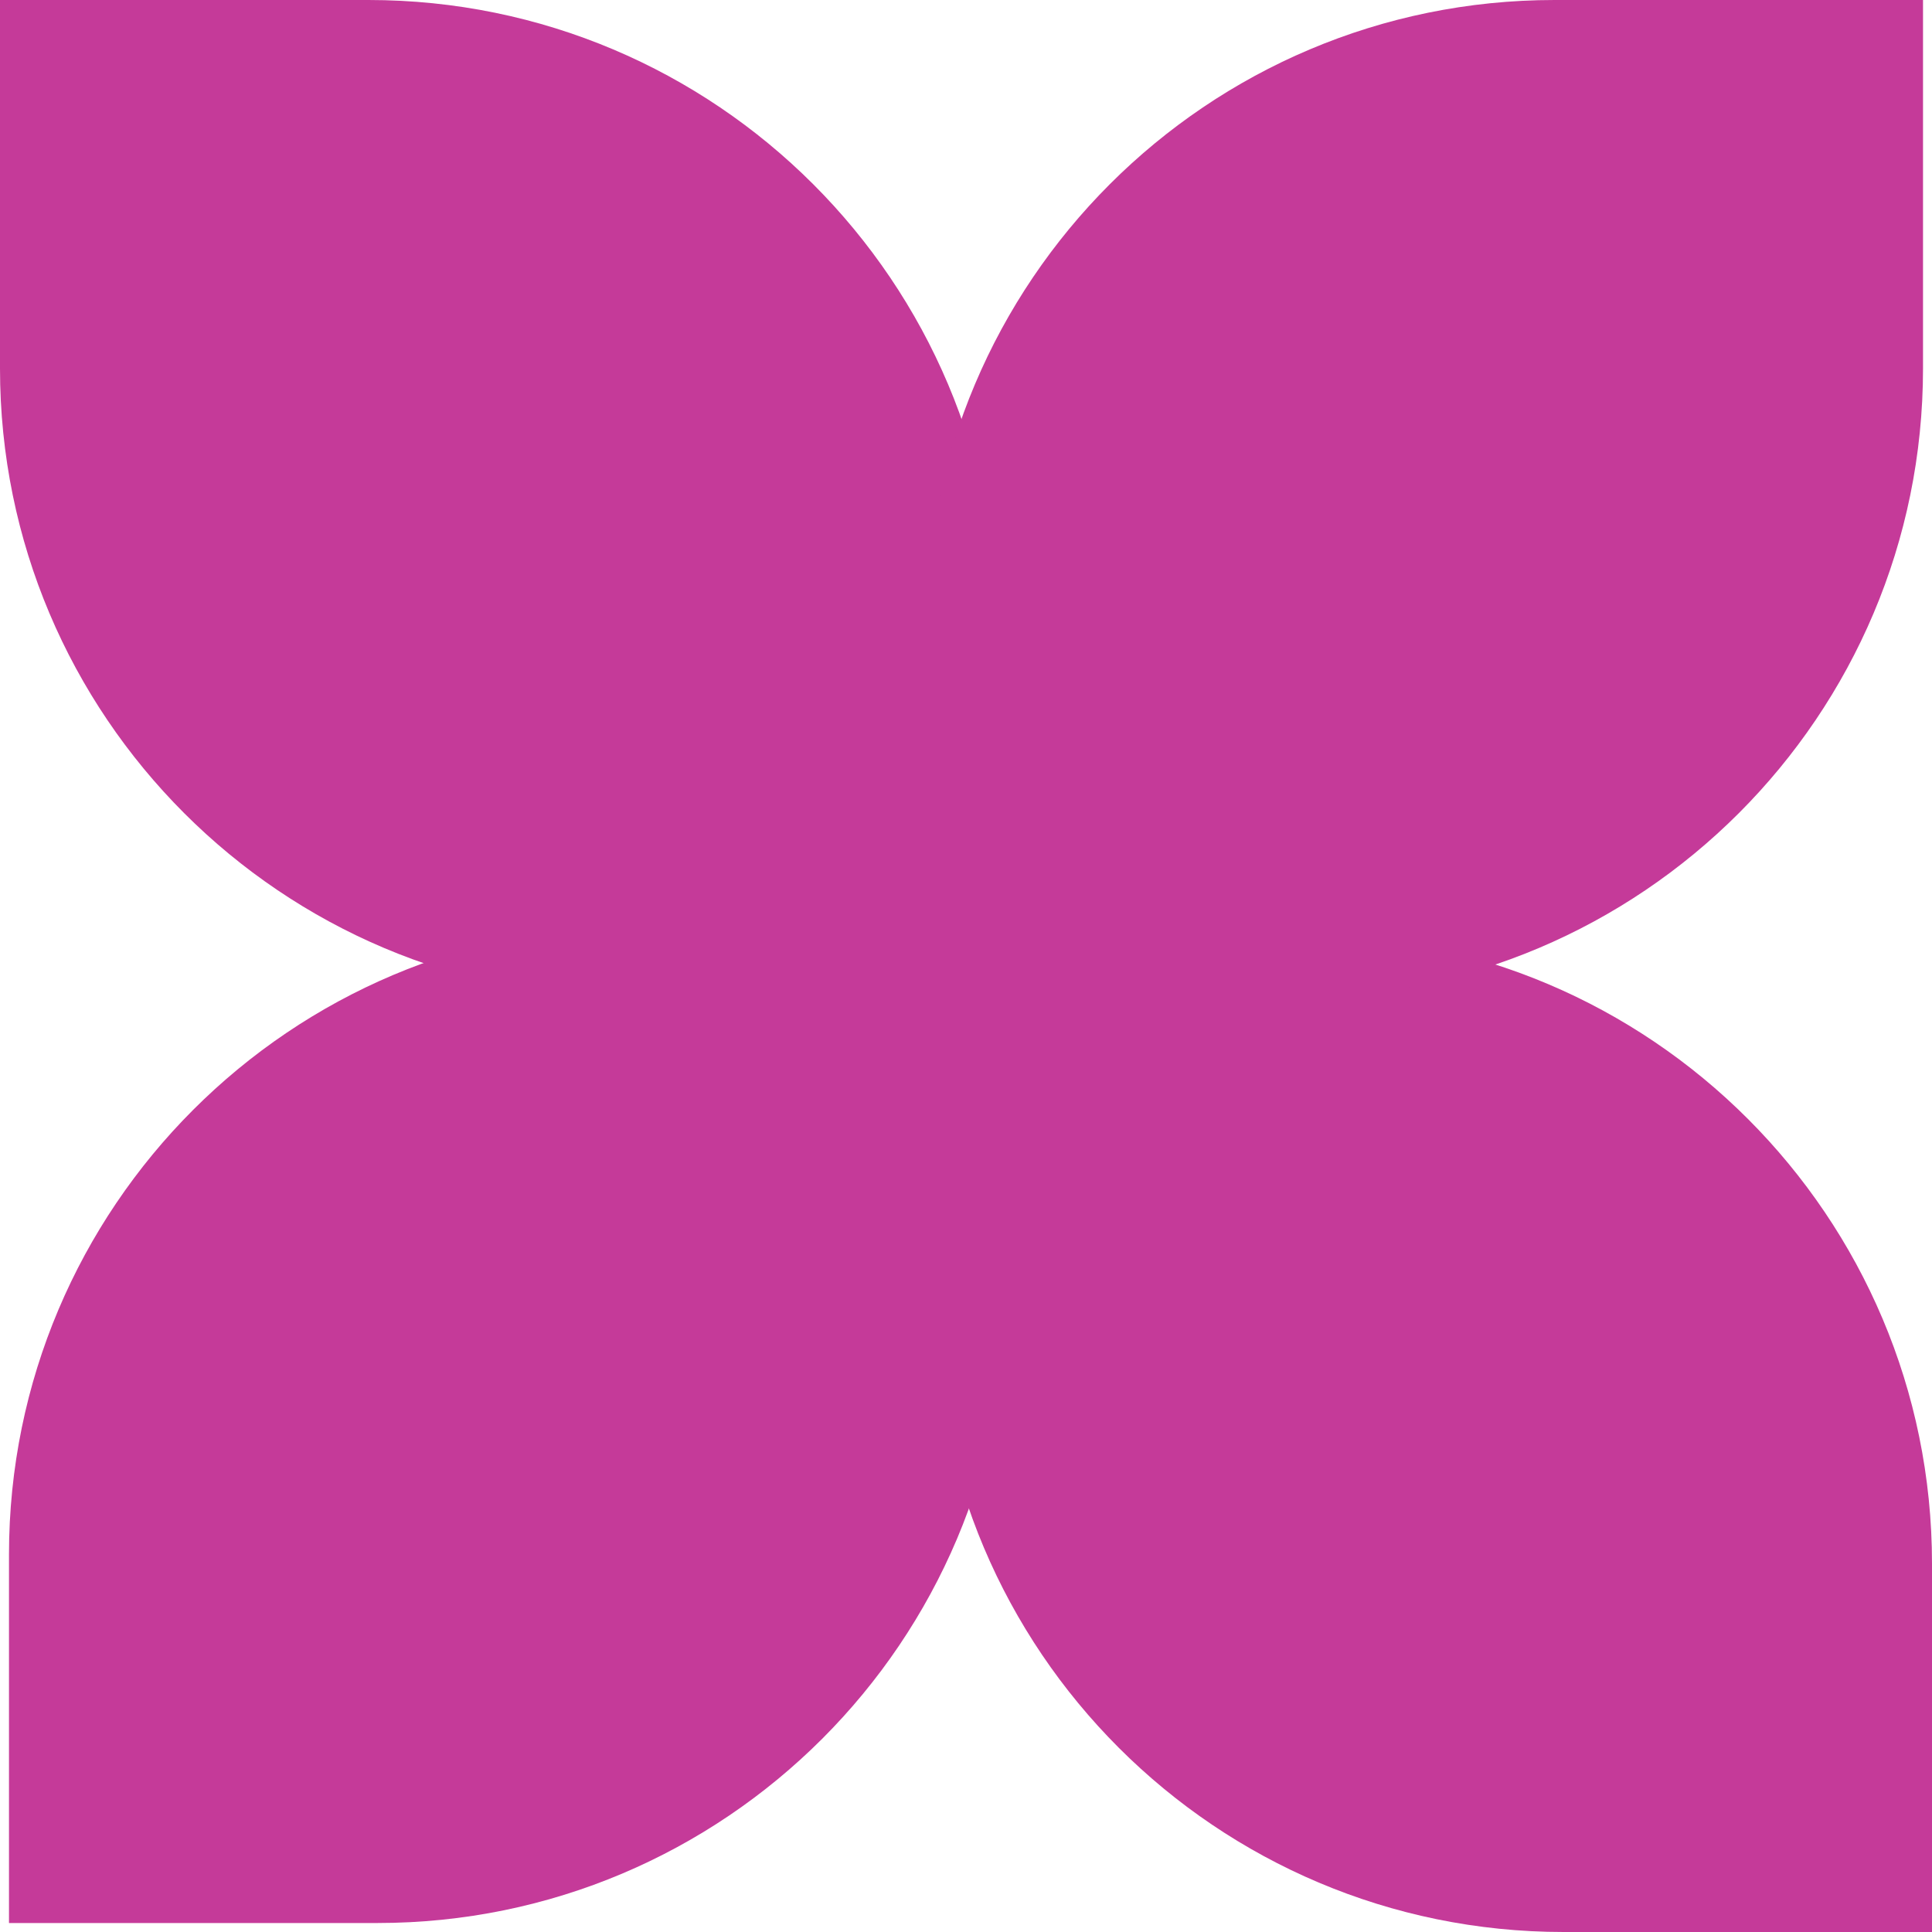
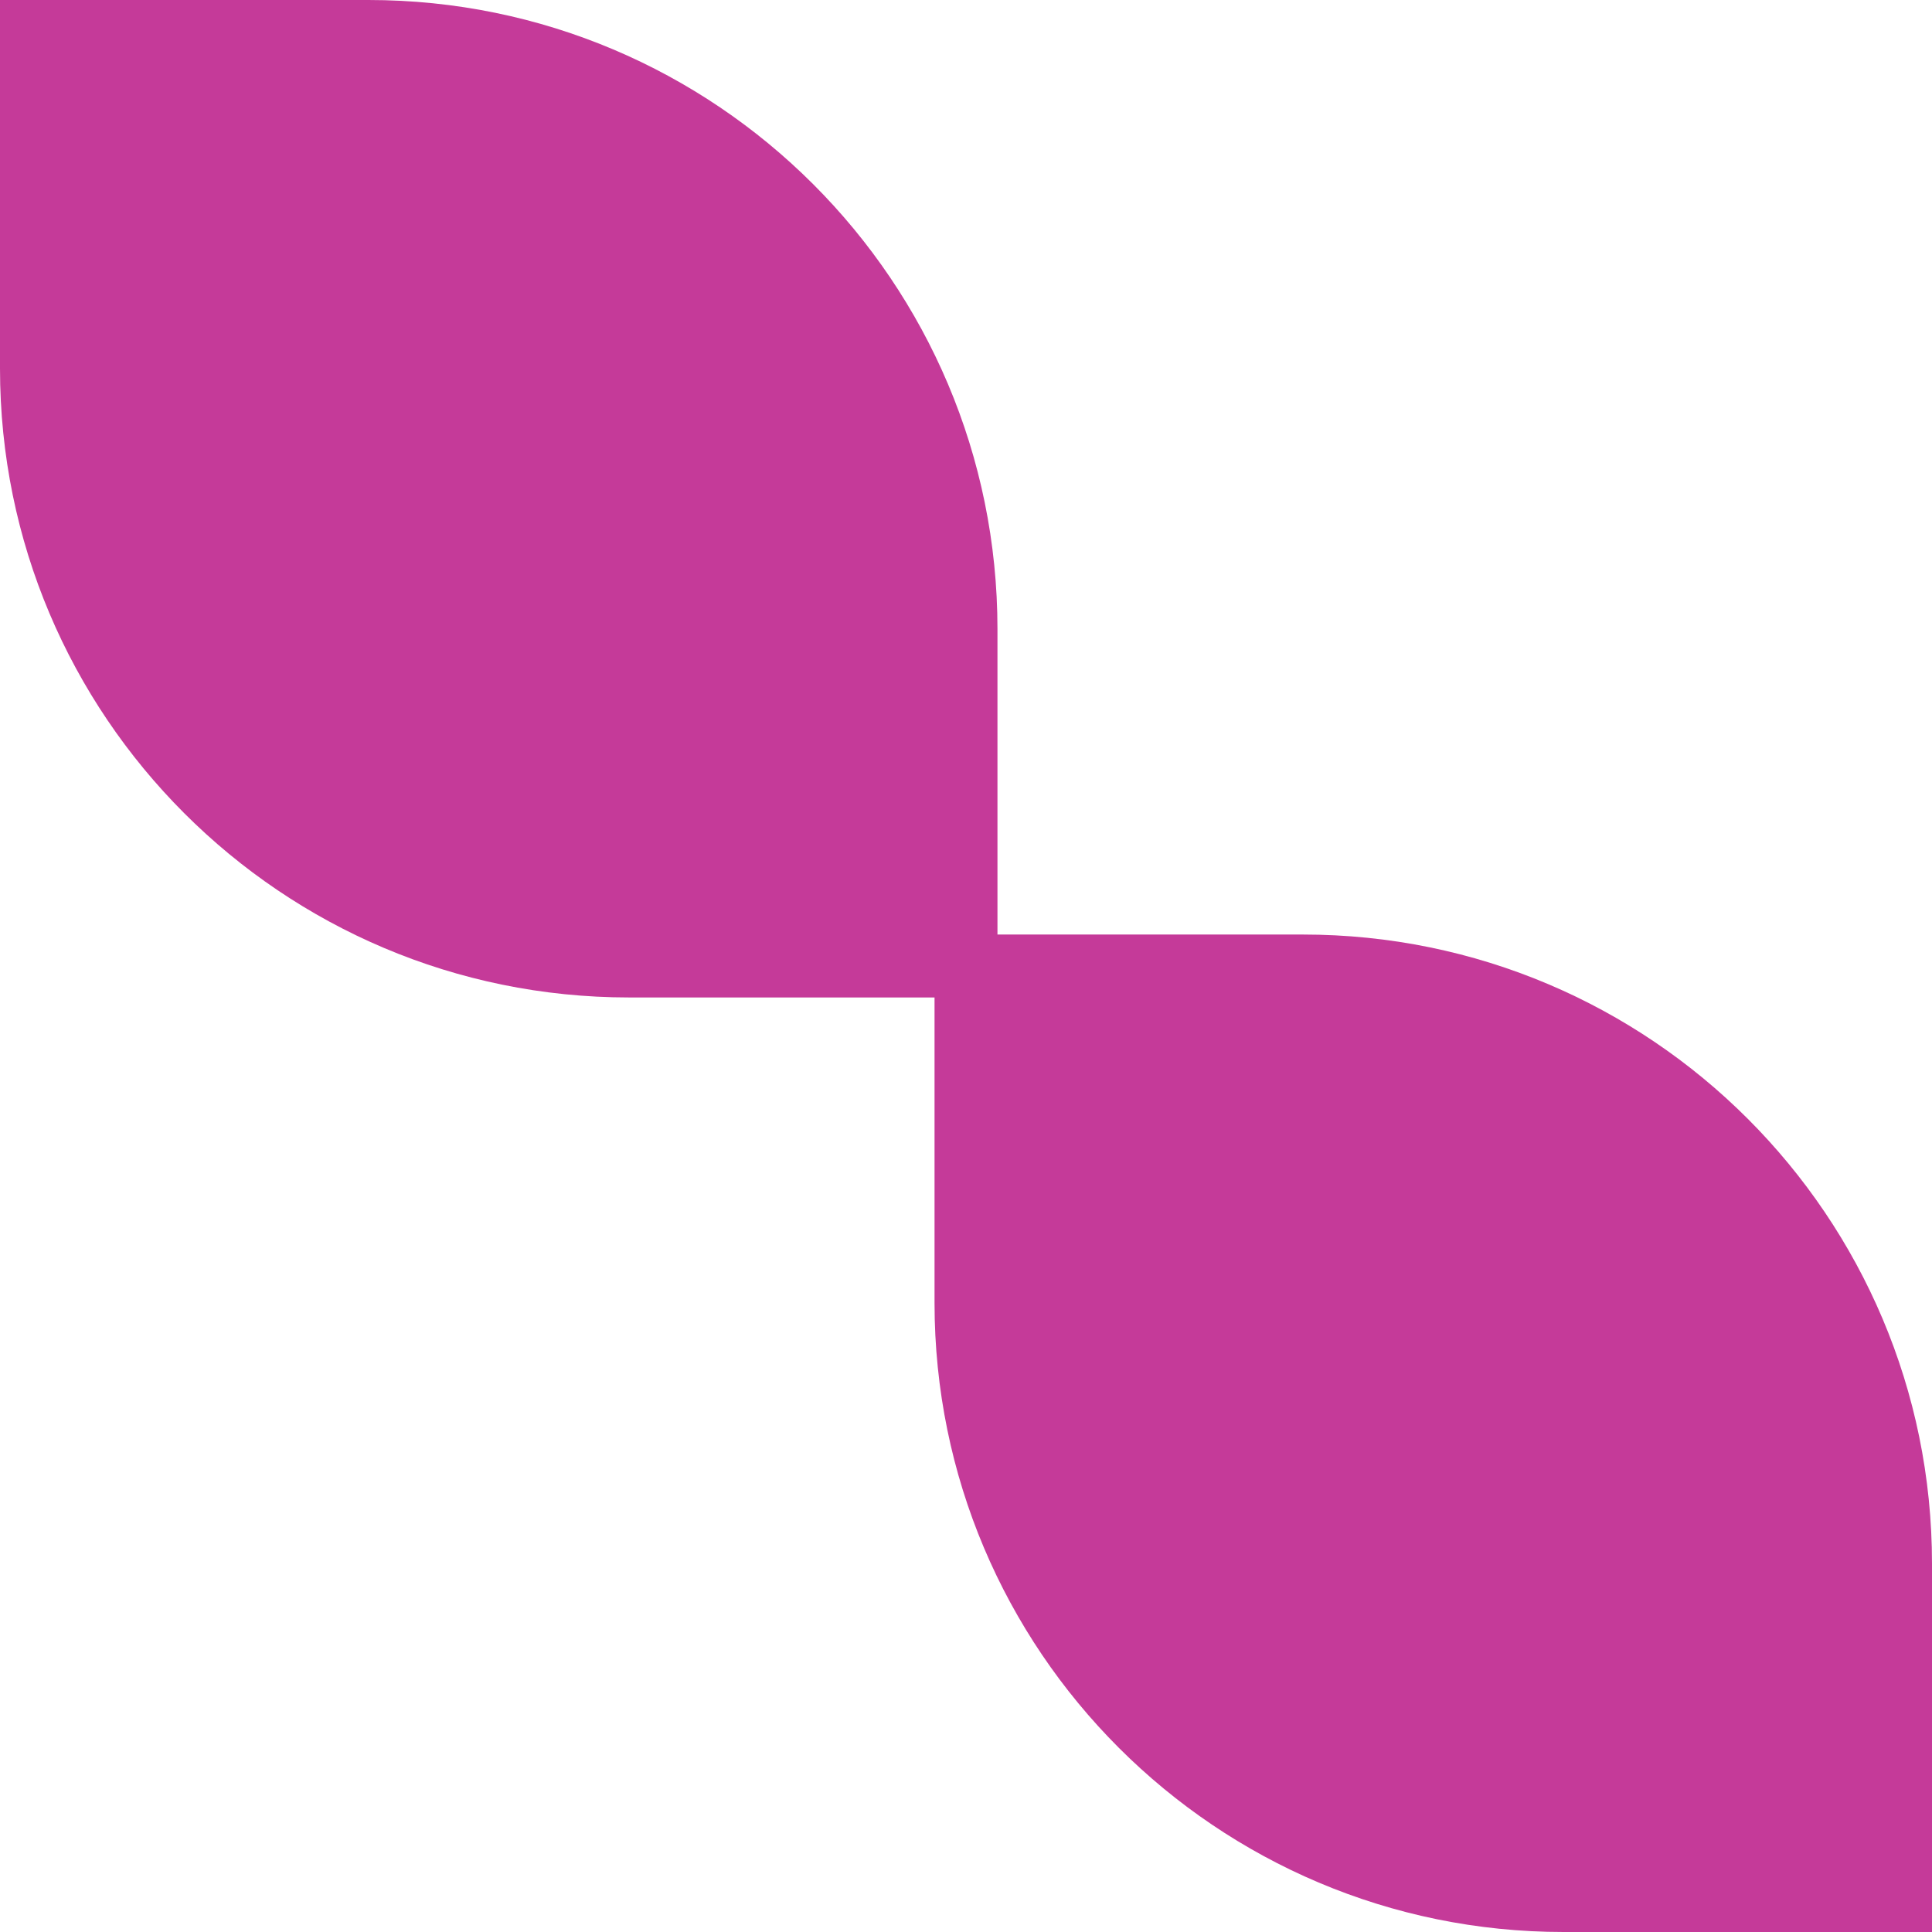
<svg xmlns="http://www.w3.org/2000/svg" width="77" height="77" viewBox="0 0 77 77" fill="none">
  <path d="M0 7.42972e-07H14.684C28.529 7.42972e-07 39.754 11.224 39.754 25.07V39.754H25.07C11.224 39.754 0 28.529 0 14.684V7.42972e-07Z" fill="#C53A99" />
  <path d="M37.246 37.246H51.93C65.776 37.246 77 48.471 77 62.316V77H62.316C48.471 77 37.246 65.776 37.246 51.93V37.246Z" fill="#C53A99" />
-   <path d="M0.358 76.642L0.358 61.958C0.358 48.112 11.582 36.888 25.428 36.888H40.112L40.112 51.572C40.112 65.418 28.887 76.642 15.042 76.642H0.358Z" fill="#C53A99" />
-   <path d="M36.888 39.754V25.07C36.888 11.224 48.112 1.24706e-06 61.958 6.41846e-07L76.642 0V14.684C76.642 28.529 65.418 39.754 51.572 39.754L36.888 39.754Z" fill="#C53A99" />
</svg>